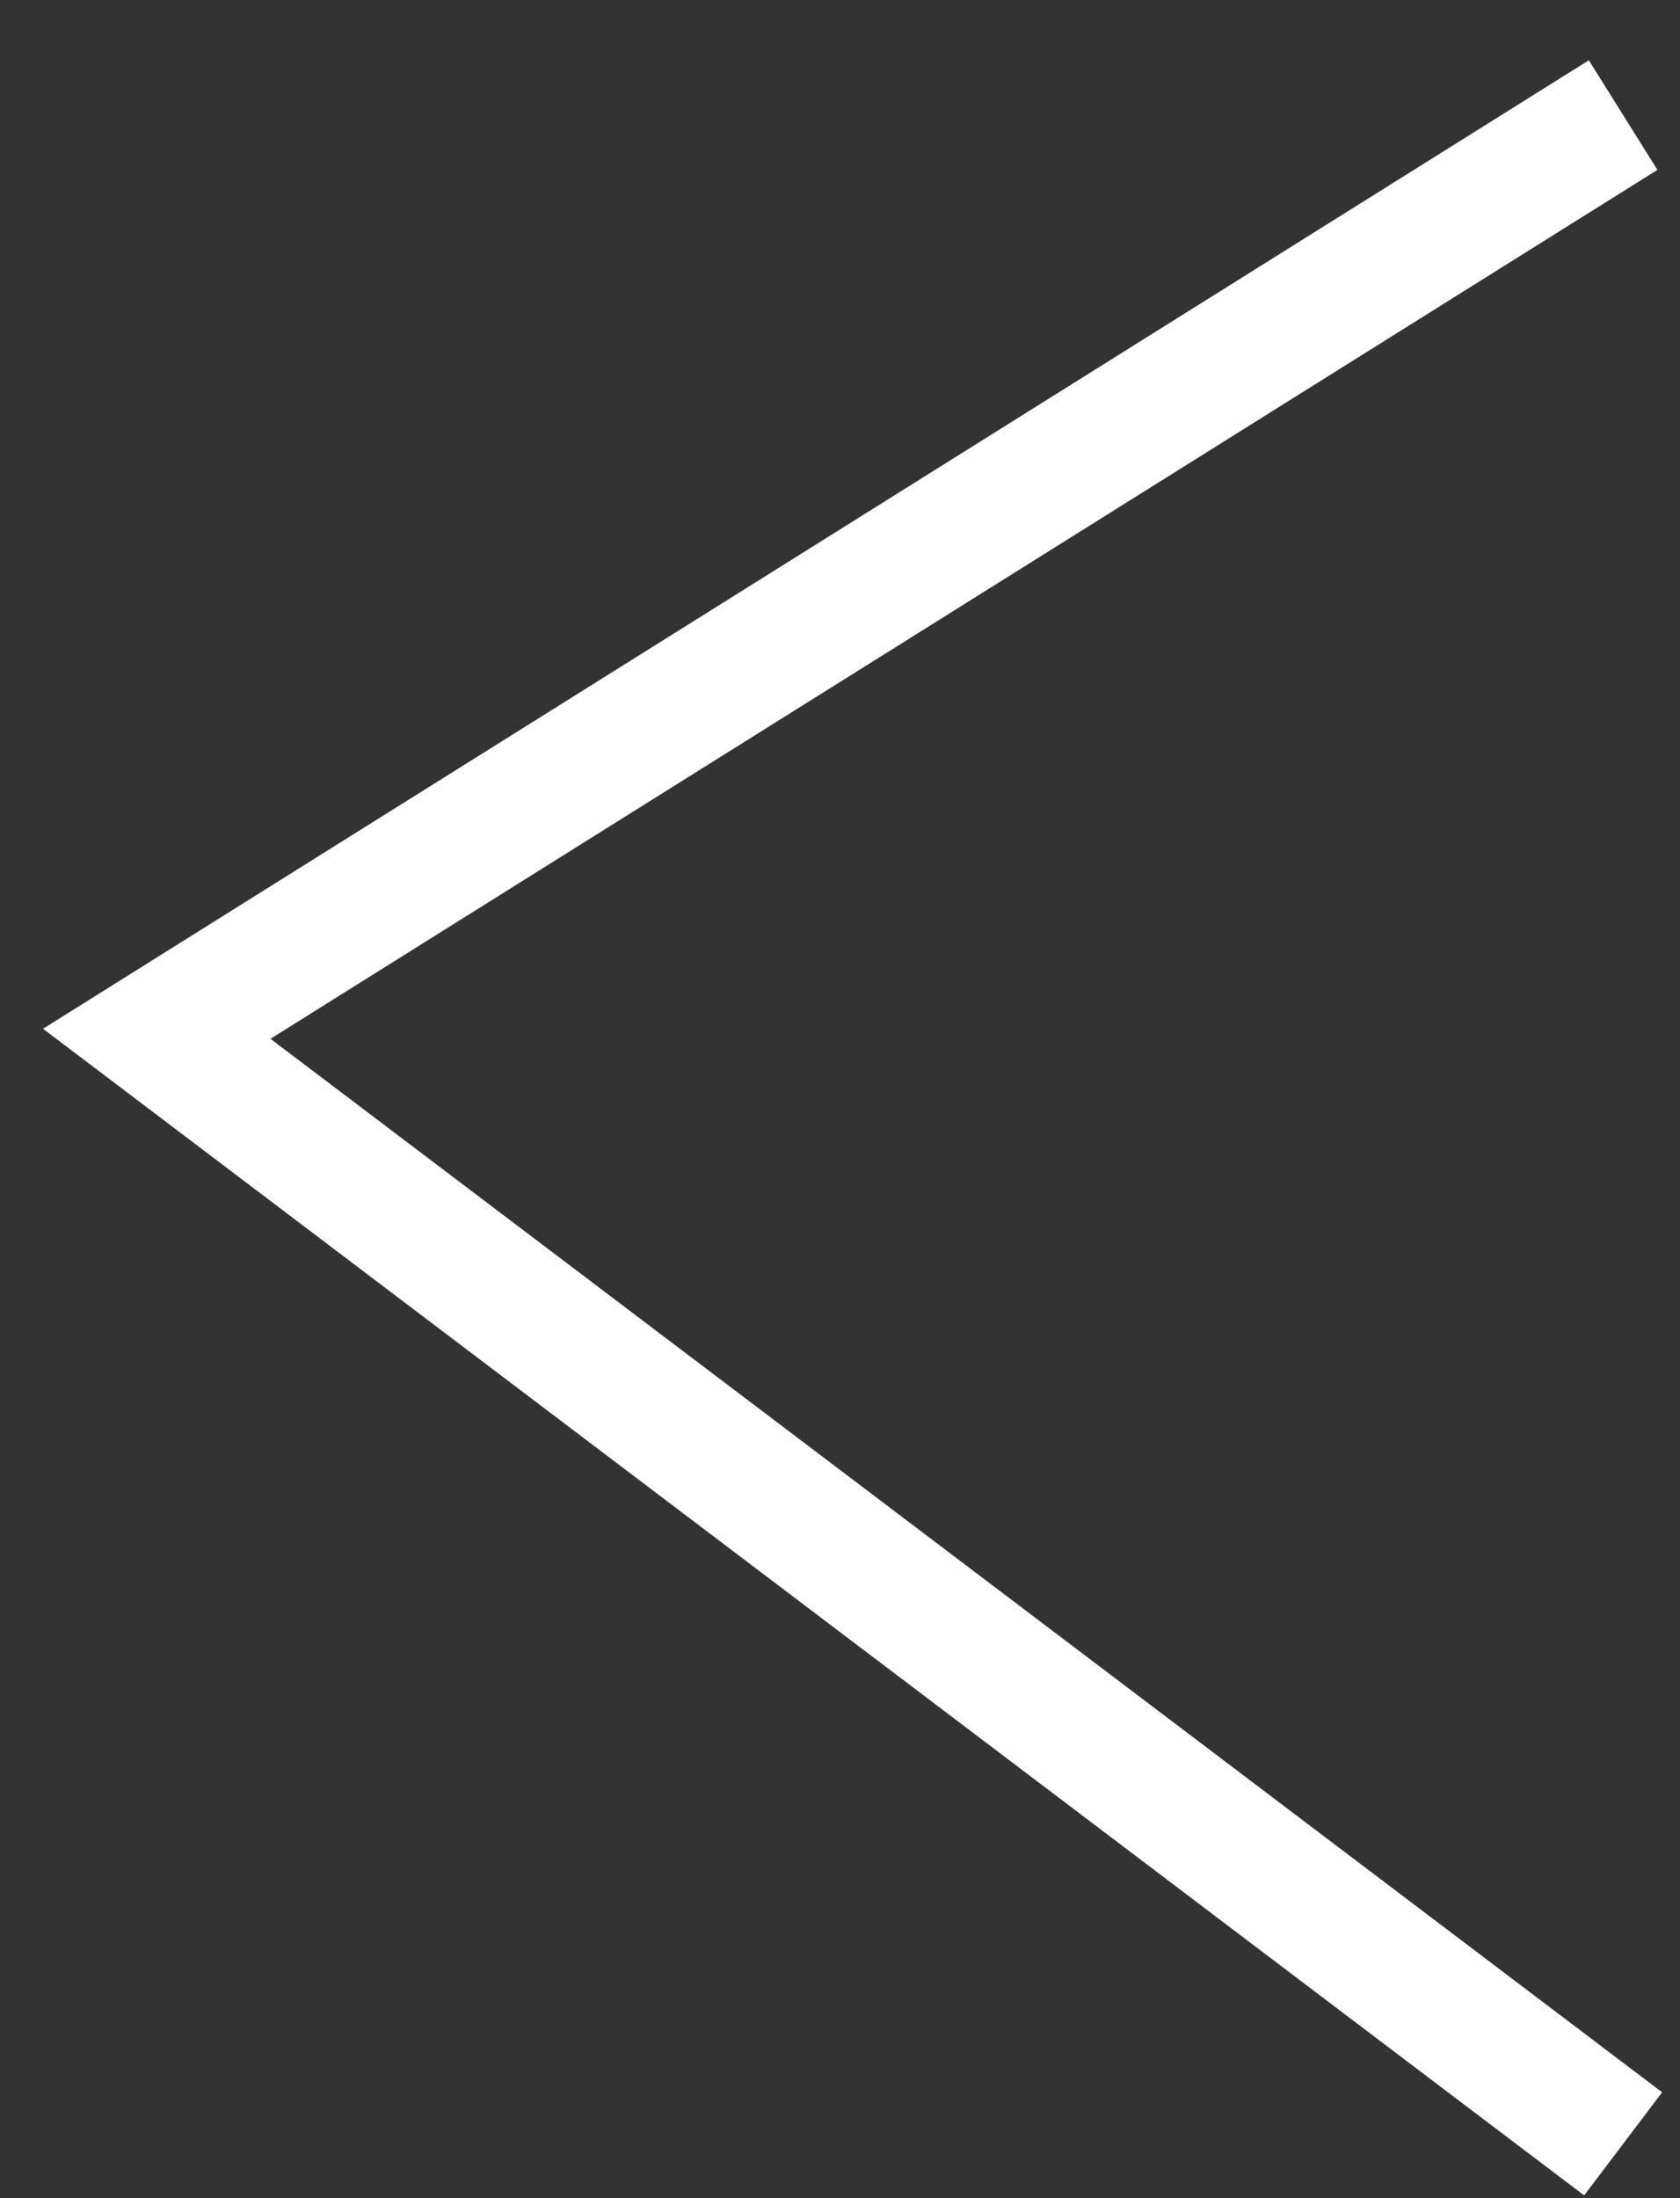
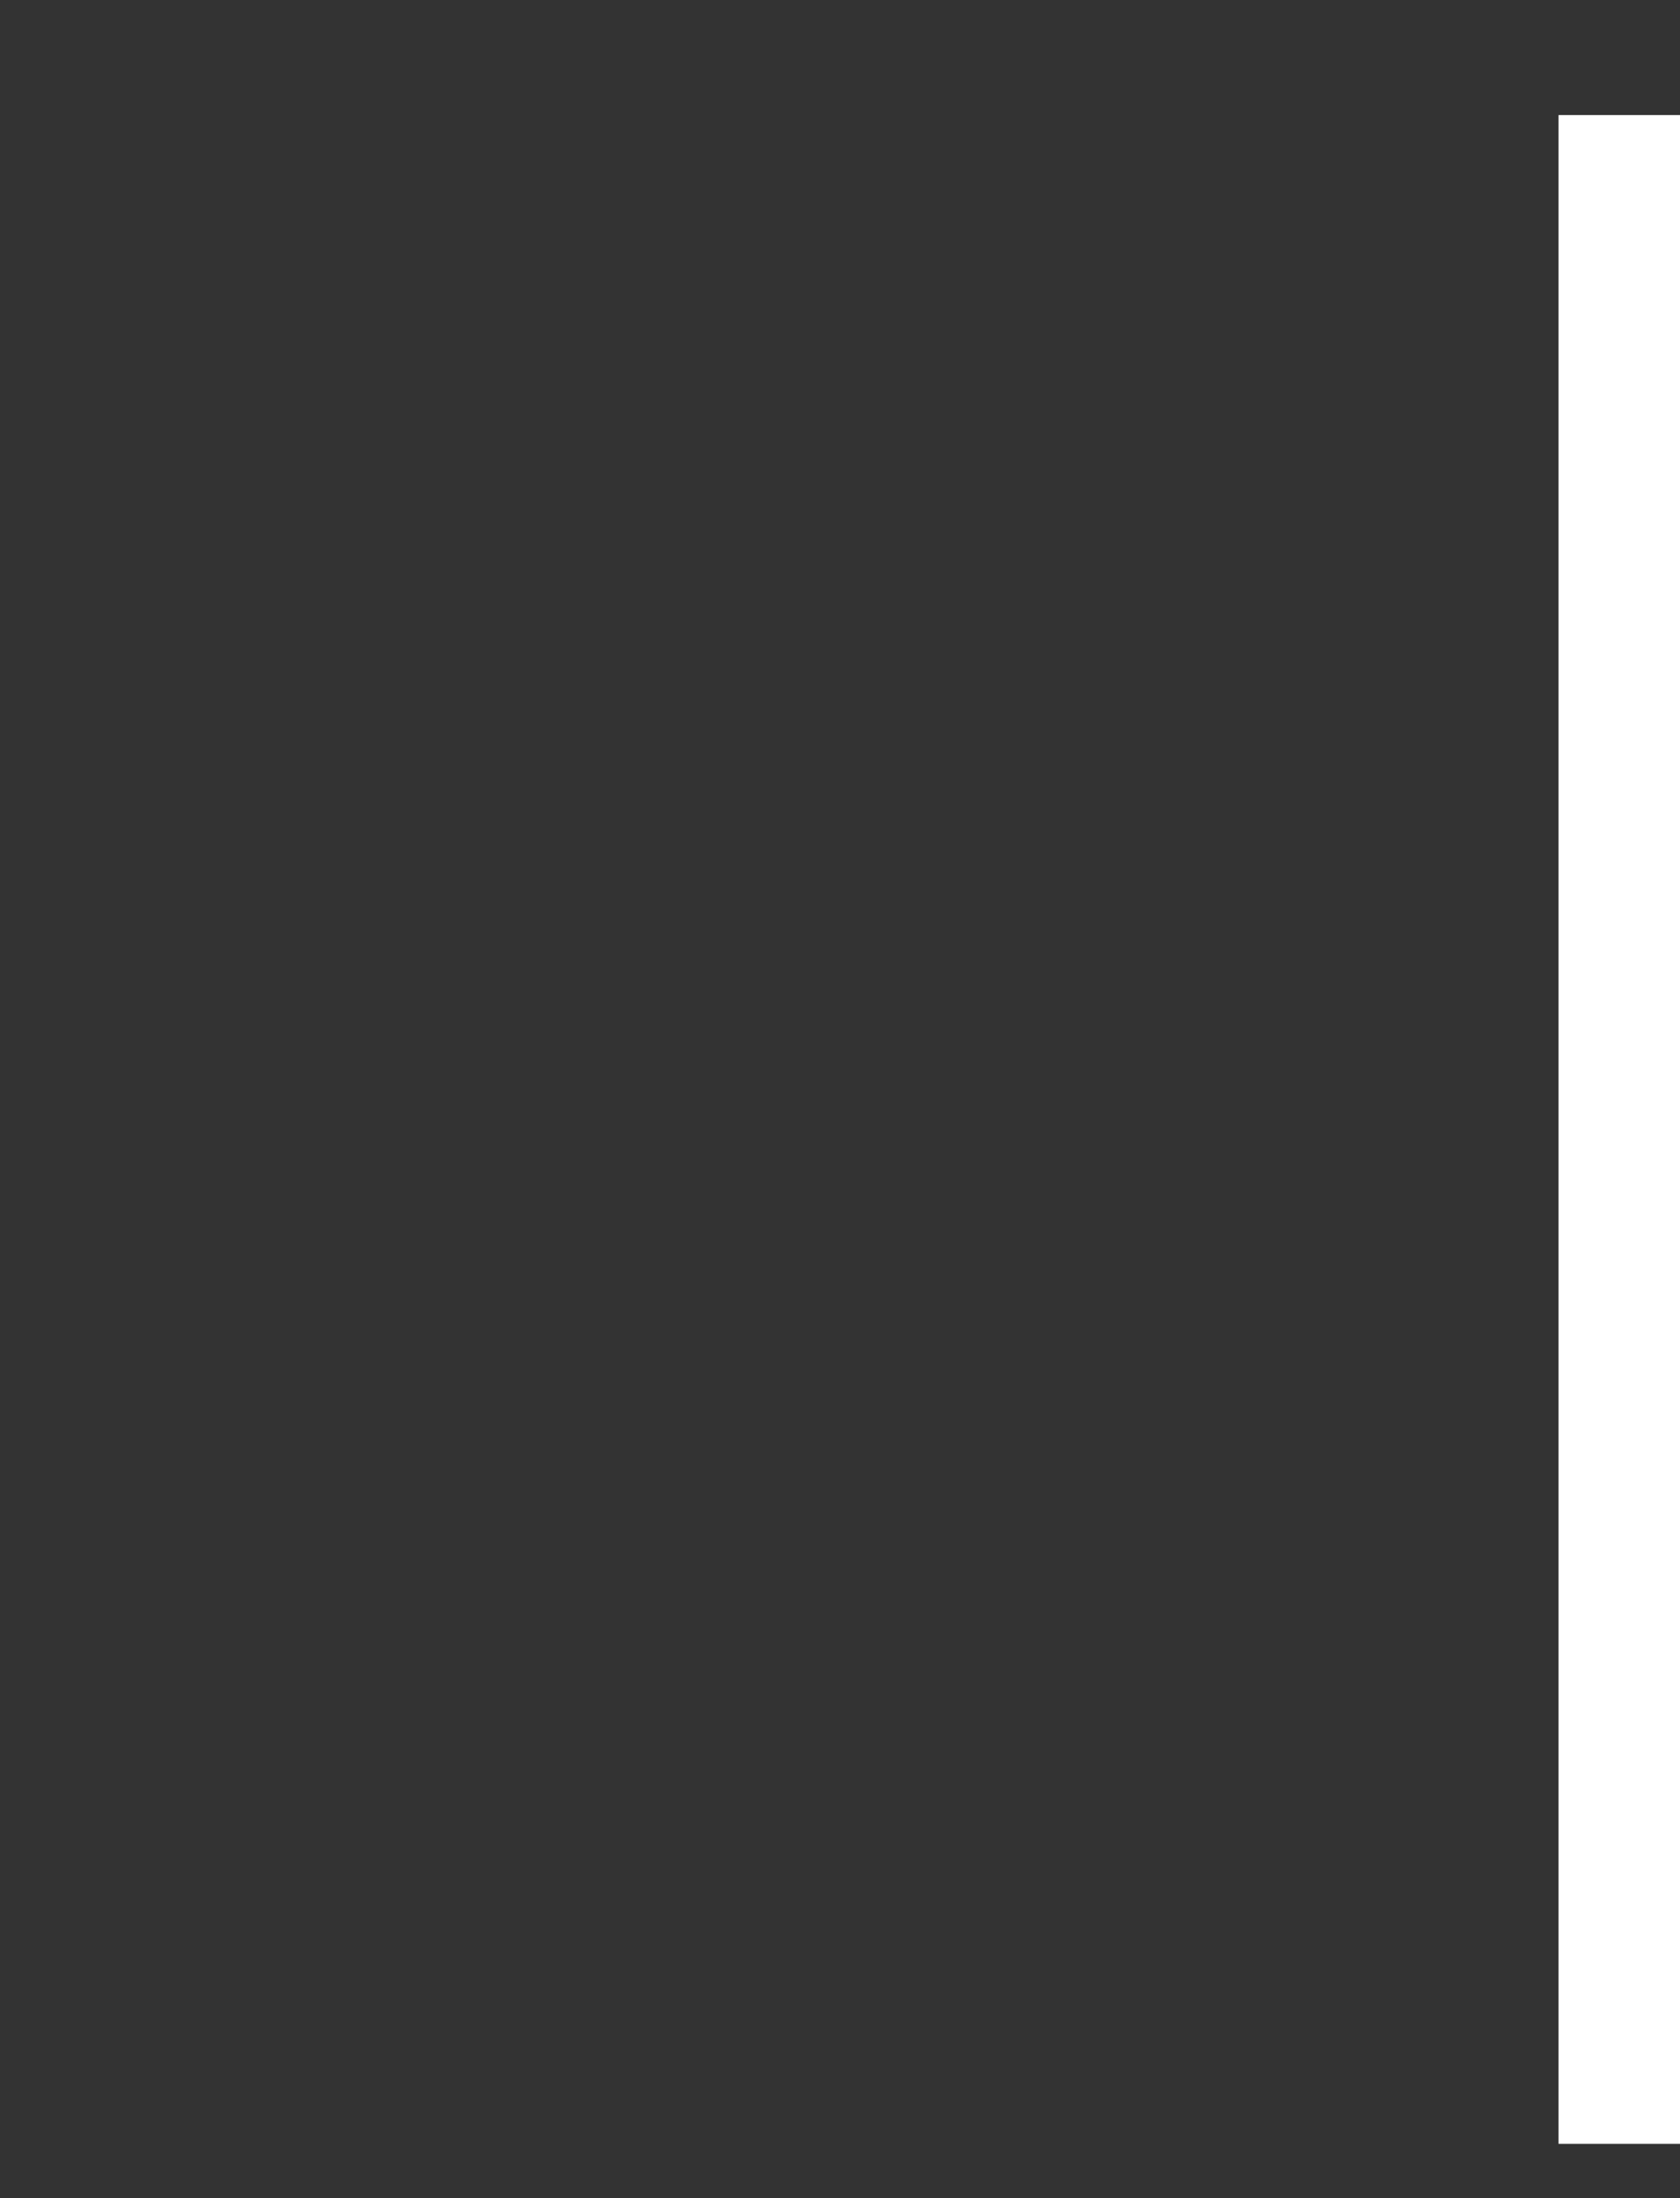
<svg xmlns="http://www.w3.org/2000/svg" width="13" height="17" viewBox="0 0 13 17" fill="none">
  <rect x="0" y="0" width="13" height="17" fill="#333333" stroke="none" />
-   <path d="M12.56 0.89L1.213 7.995L12.56 16.58" stroke="#ffffff" stroke-miterlimit="20" />
+   <path d="M12.56 0.89L12.56 16.58" stroke="#ffffff" stroke-miterlimit="20" />
</svg>